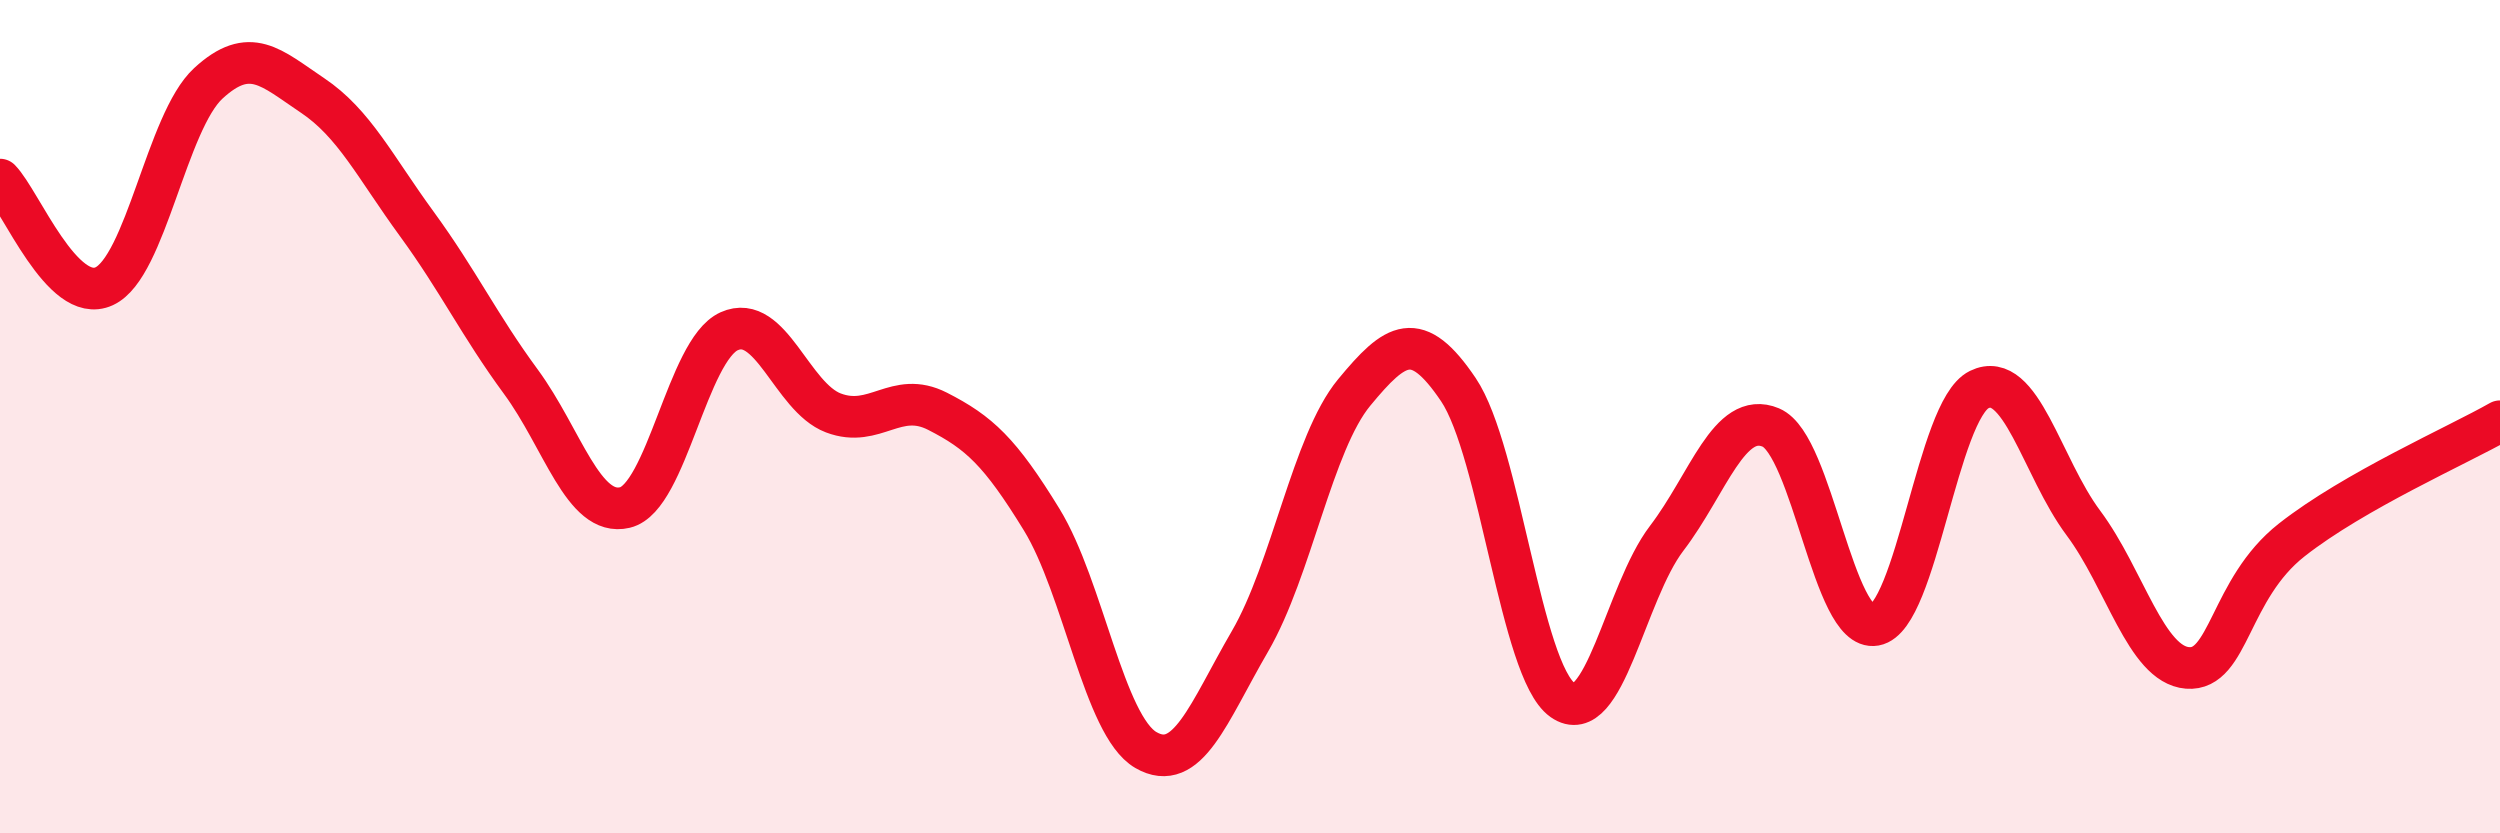
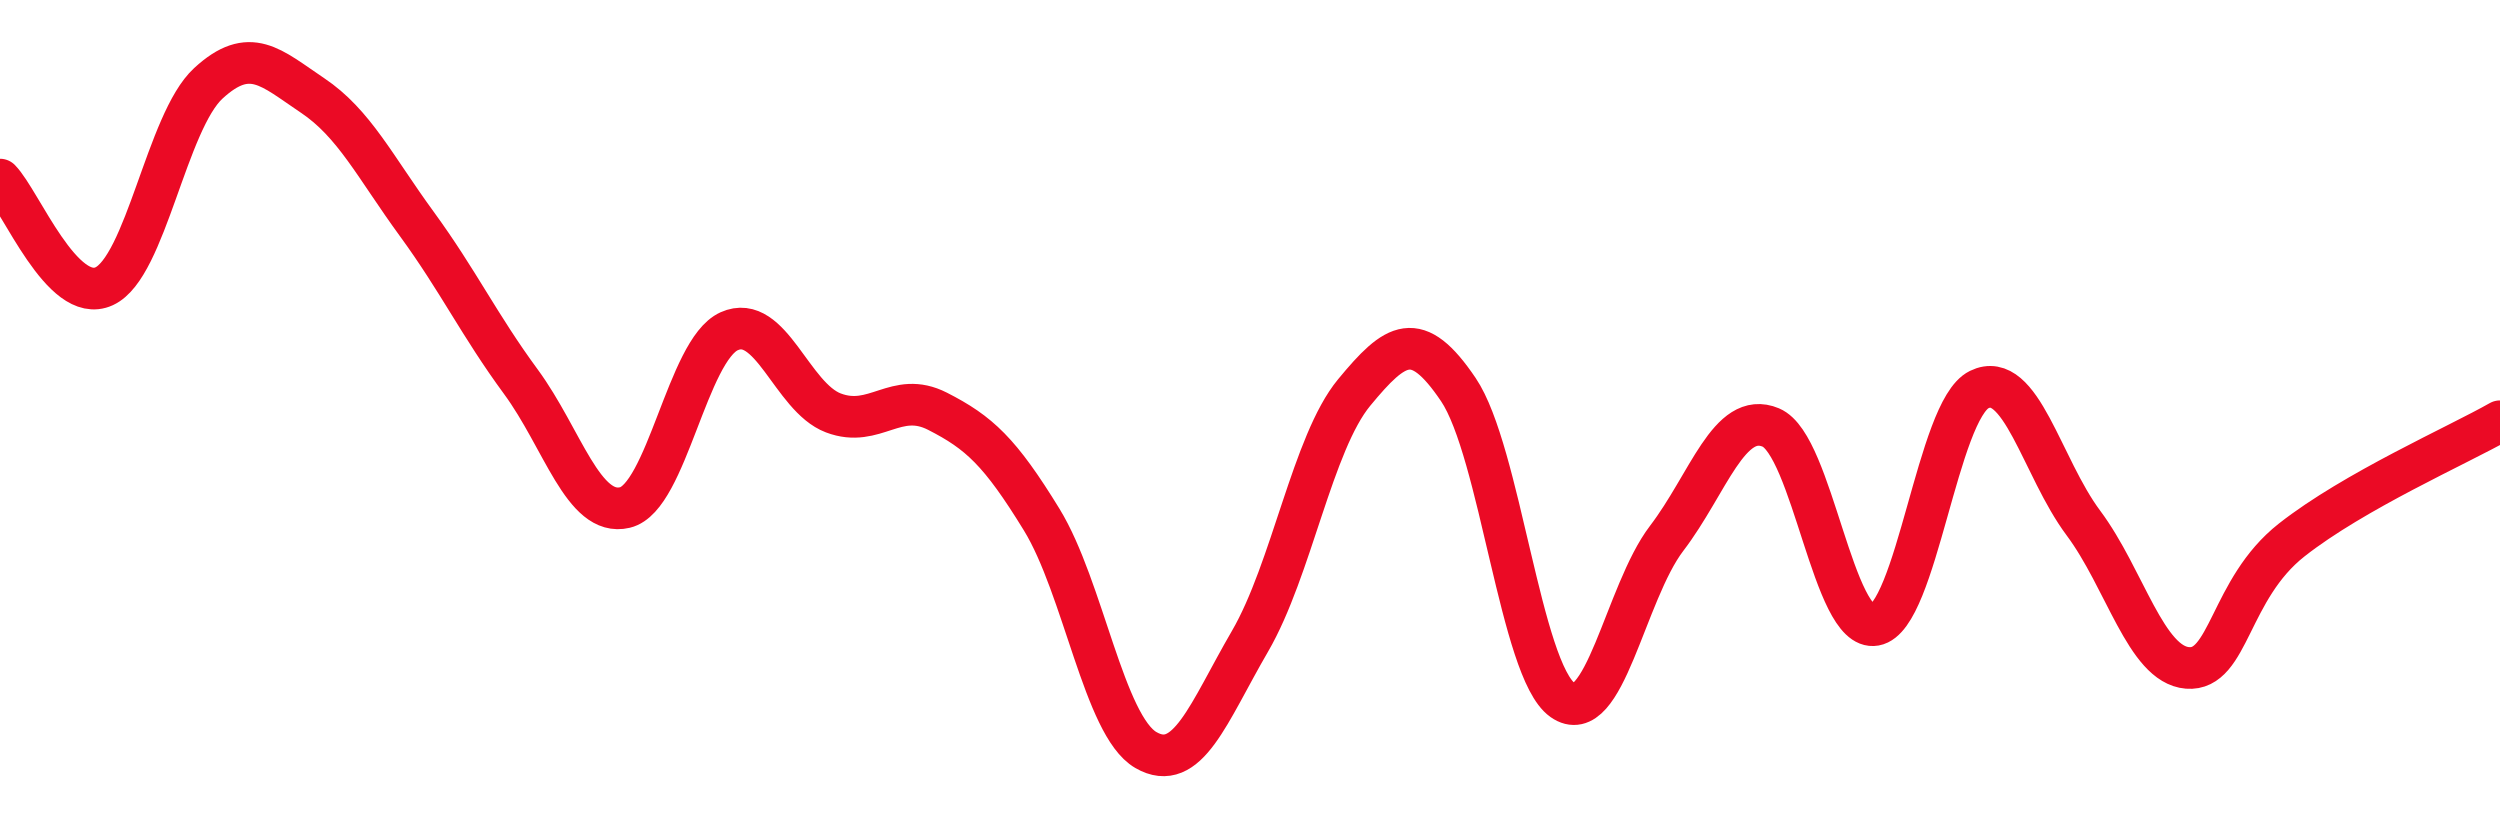
<svg xmlns="http://www.w3.org/2000/svg" width="60" height="20" viewBox="0 0 60 20">
-   <path d="M 0,4.31 C 0.5,4.82 1.5,7.33 2.5,6.87 C 3.5,6.41 4,2.92 5,2 C 6,1.08 6.5,1.62 7.5,2.29 C 8.5,2.96 9,4 10,5.37 C 11,6.74 11.5,7.8 12.5,9.16 C 13.5,10.52 14,12.42 15,12.18 C 16,11.94 16.5,8.4 17.5,7.95 C 18.5,7.5 19,9.53 20,9.91 C 21,10.29 21.5,9.36 22.5,9.87 C 23.5,10.38 24,10.84 25,12.47 C 26,14.1 26.5,17.42 27.5,18 C 28.5,18.58 29,17.11 30,15.39 C 31,13.67 31.5,10.63 32.5,9.42 C 33.5,8.21 34,7.87 35,9.35 C 36,10.83 36.5,16.09 37.5,16.8 C 38.5,17.51 39,14.23 40,12.92 C 41,11.61 41.5,9.84 42.5,10.26 C 43.5,10.68 44,15.18 45,15 C 46,14.82 46.5,9.84 47.5,9.35 C 48.5,8.86 49,11.21 50,12.55 C 51,13.89 51.5,15.95 52.5,16.03 C 53.5,16.11 53.5,14.14 55,12.96 C 56.5,11.78 59,10.68 60,10.11L60 20L0 20Z" fill="#EB0A25" opacity="0.1" stroke-linecap="round" stroke-linejoin="round" />
  <path d="M 0,4.31 C 0.5,4.82 1.5,7.33 2.5,6.87 C 3.5,6.41 4,2.92 5,2 C 6,1.08 6.5,1.62 7.5,2.29 C 8.5,2.96 9,4 10,5.37 C 11,6.74 11.5,7.8 12.5,9.16 C 13.5,10.52 14,12.42 15,12.18 C 16,11.94 16.5,8.4 17.5,7.95 C 18.5,7.5 19,9.53 20,9.91 C 21,10.29 21.5,9.36 22.5,9.87 C 23.5,10.38 24,10.84 25,12.47 C 26,14.1 26.5,17.42 27.5,18 C 28.5,18.58 29,17.11 30,15.39 C 31,13.67 31.5,10.63 32.5,9.42 C 33.5,8.21 34,7.87 35,9.35 C 36,10.83 36.5,16.09 37.5,16.8 C 38.5,17.51 39,14.23 40,12.92 C 41,11.61 41.5,9.84 42.5,10.26 C 43.5,10.68 44,15.18 45,15 C 46,14.82 46.5,9.84 47.5,9.35 C 48.5,8.86 49,11.21 50,12.55 C 51,13.89 51.5,15.95 52.5,16.03 C 53.5,16.11 53.5,14.14 55,12.96 C 56.5,11.78 59,10.68 60,10.11" stroke="#EB0A25" stroke-width="1" fill="none" stroke-linecap="round" stroke-linejoin="round" />
</svg>